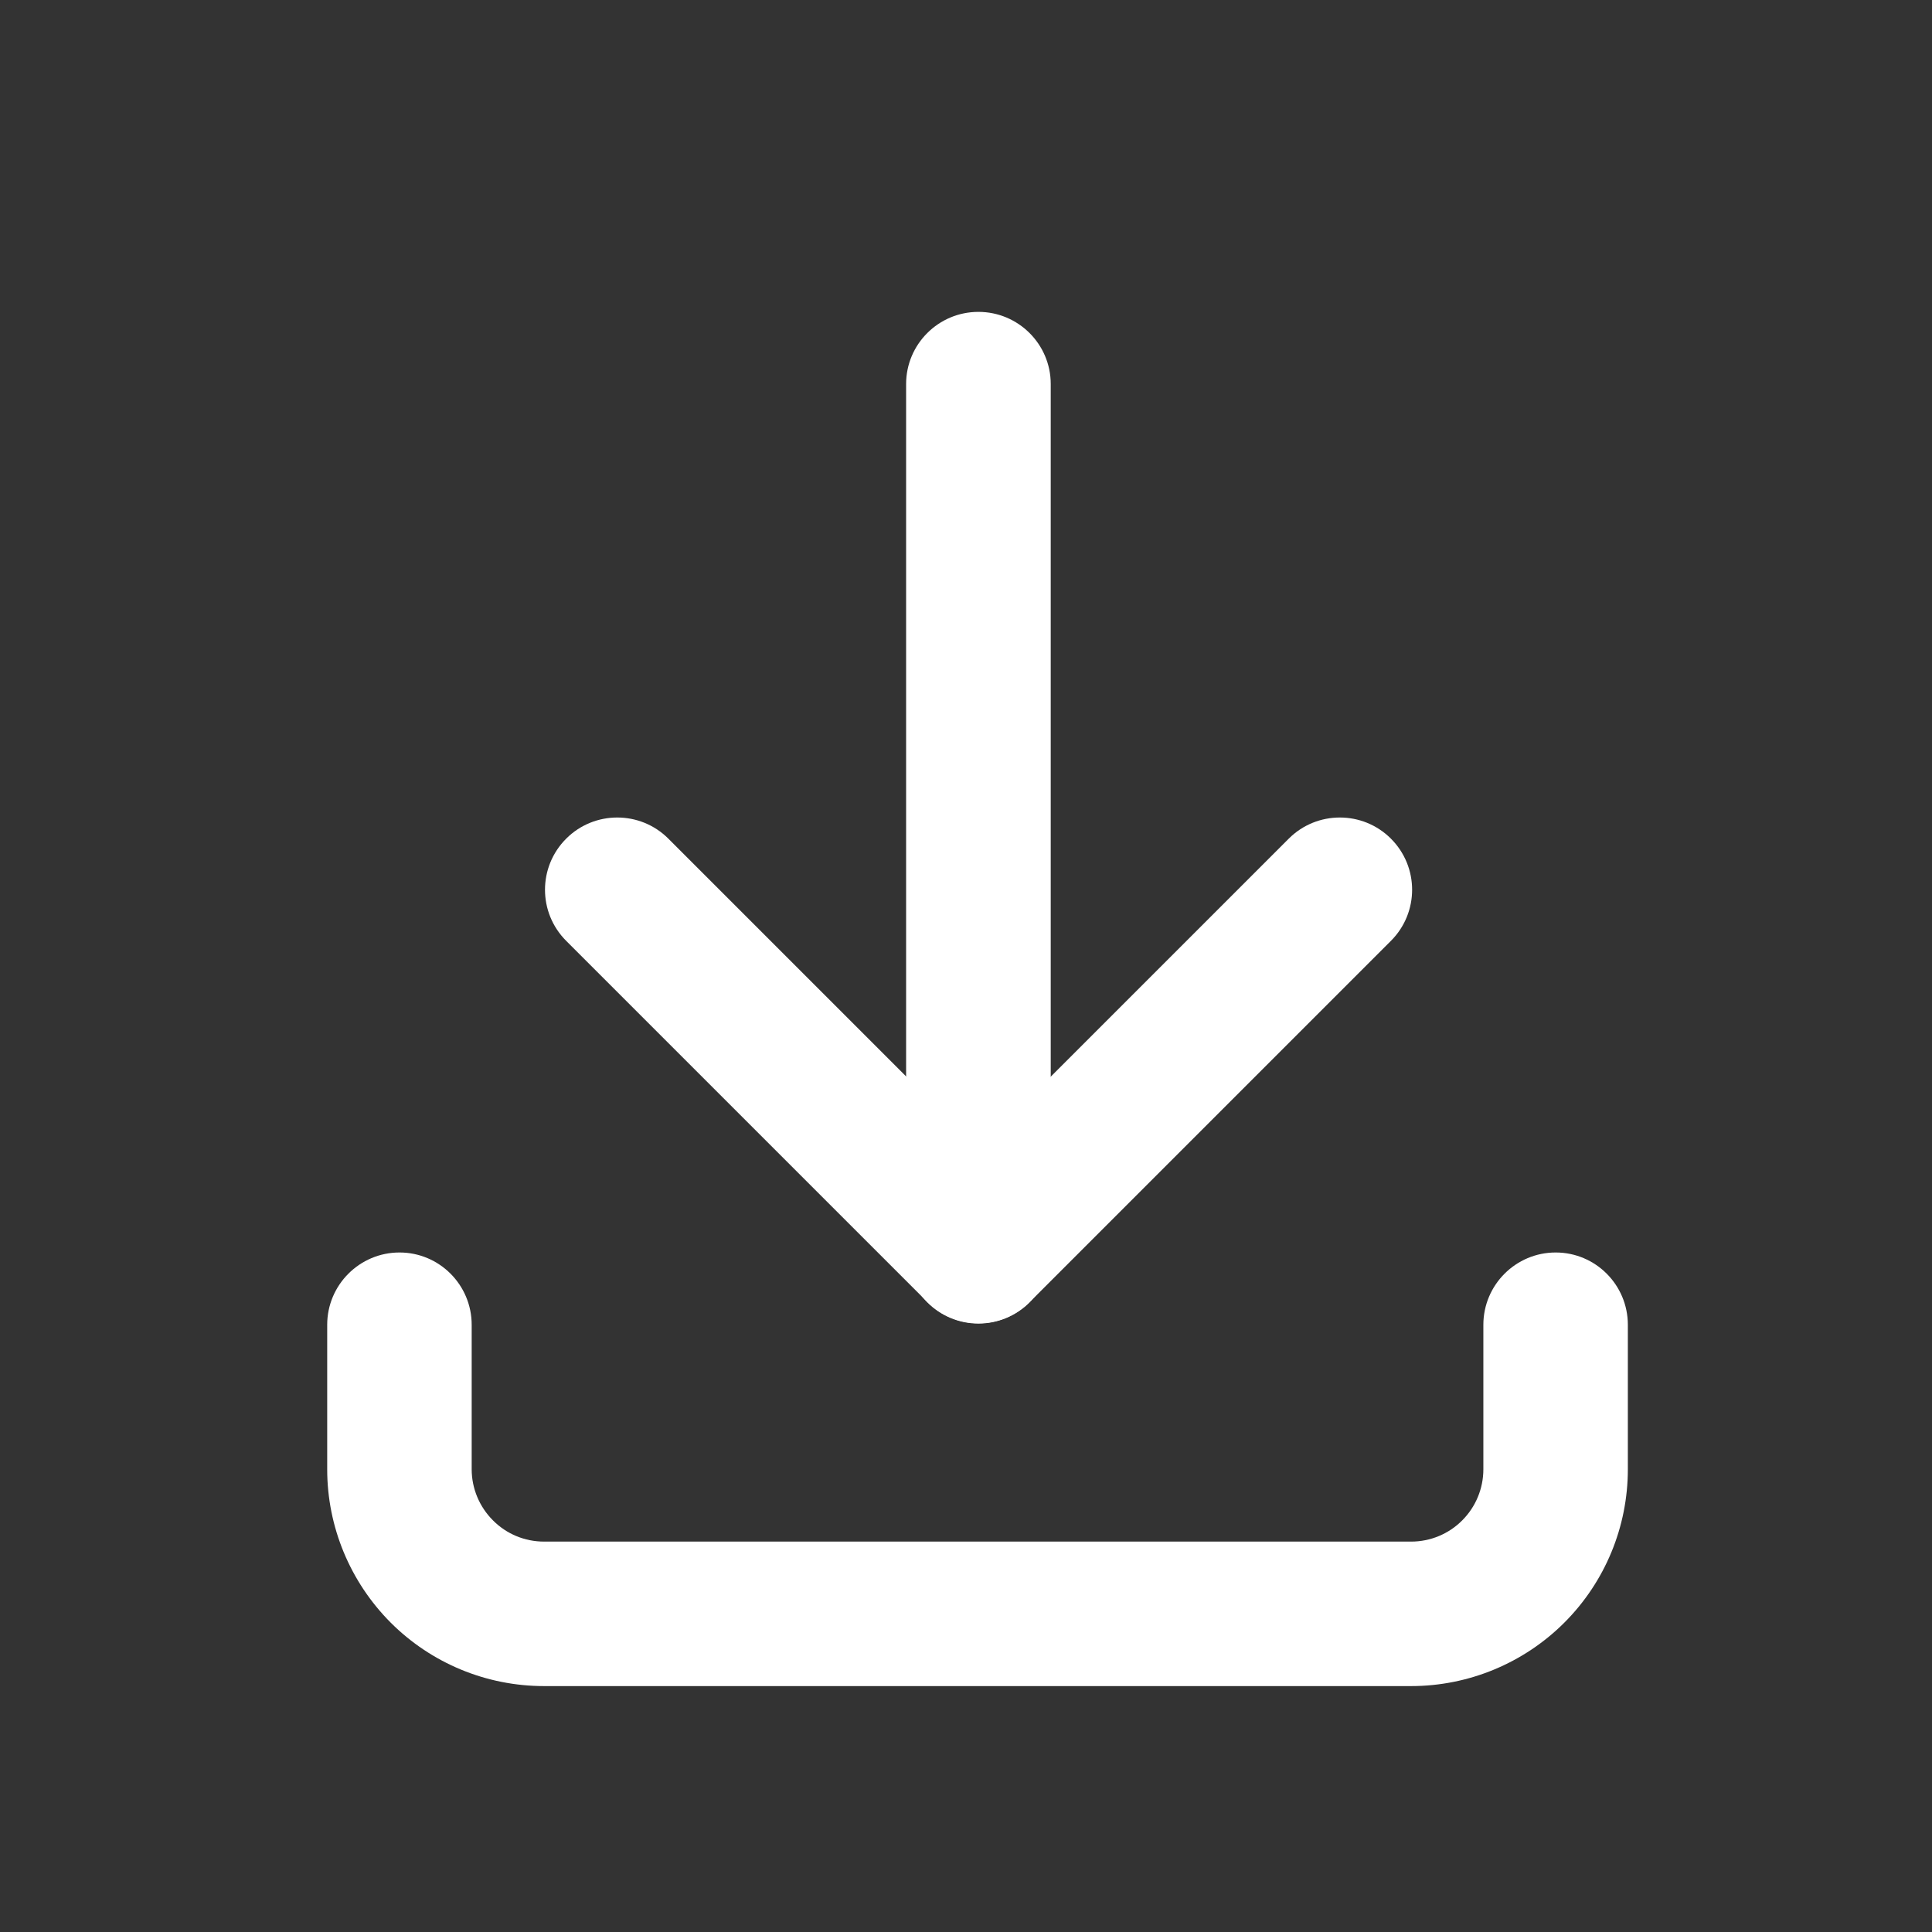
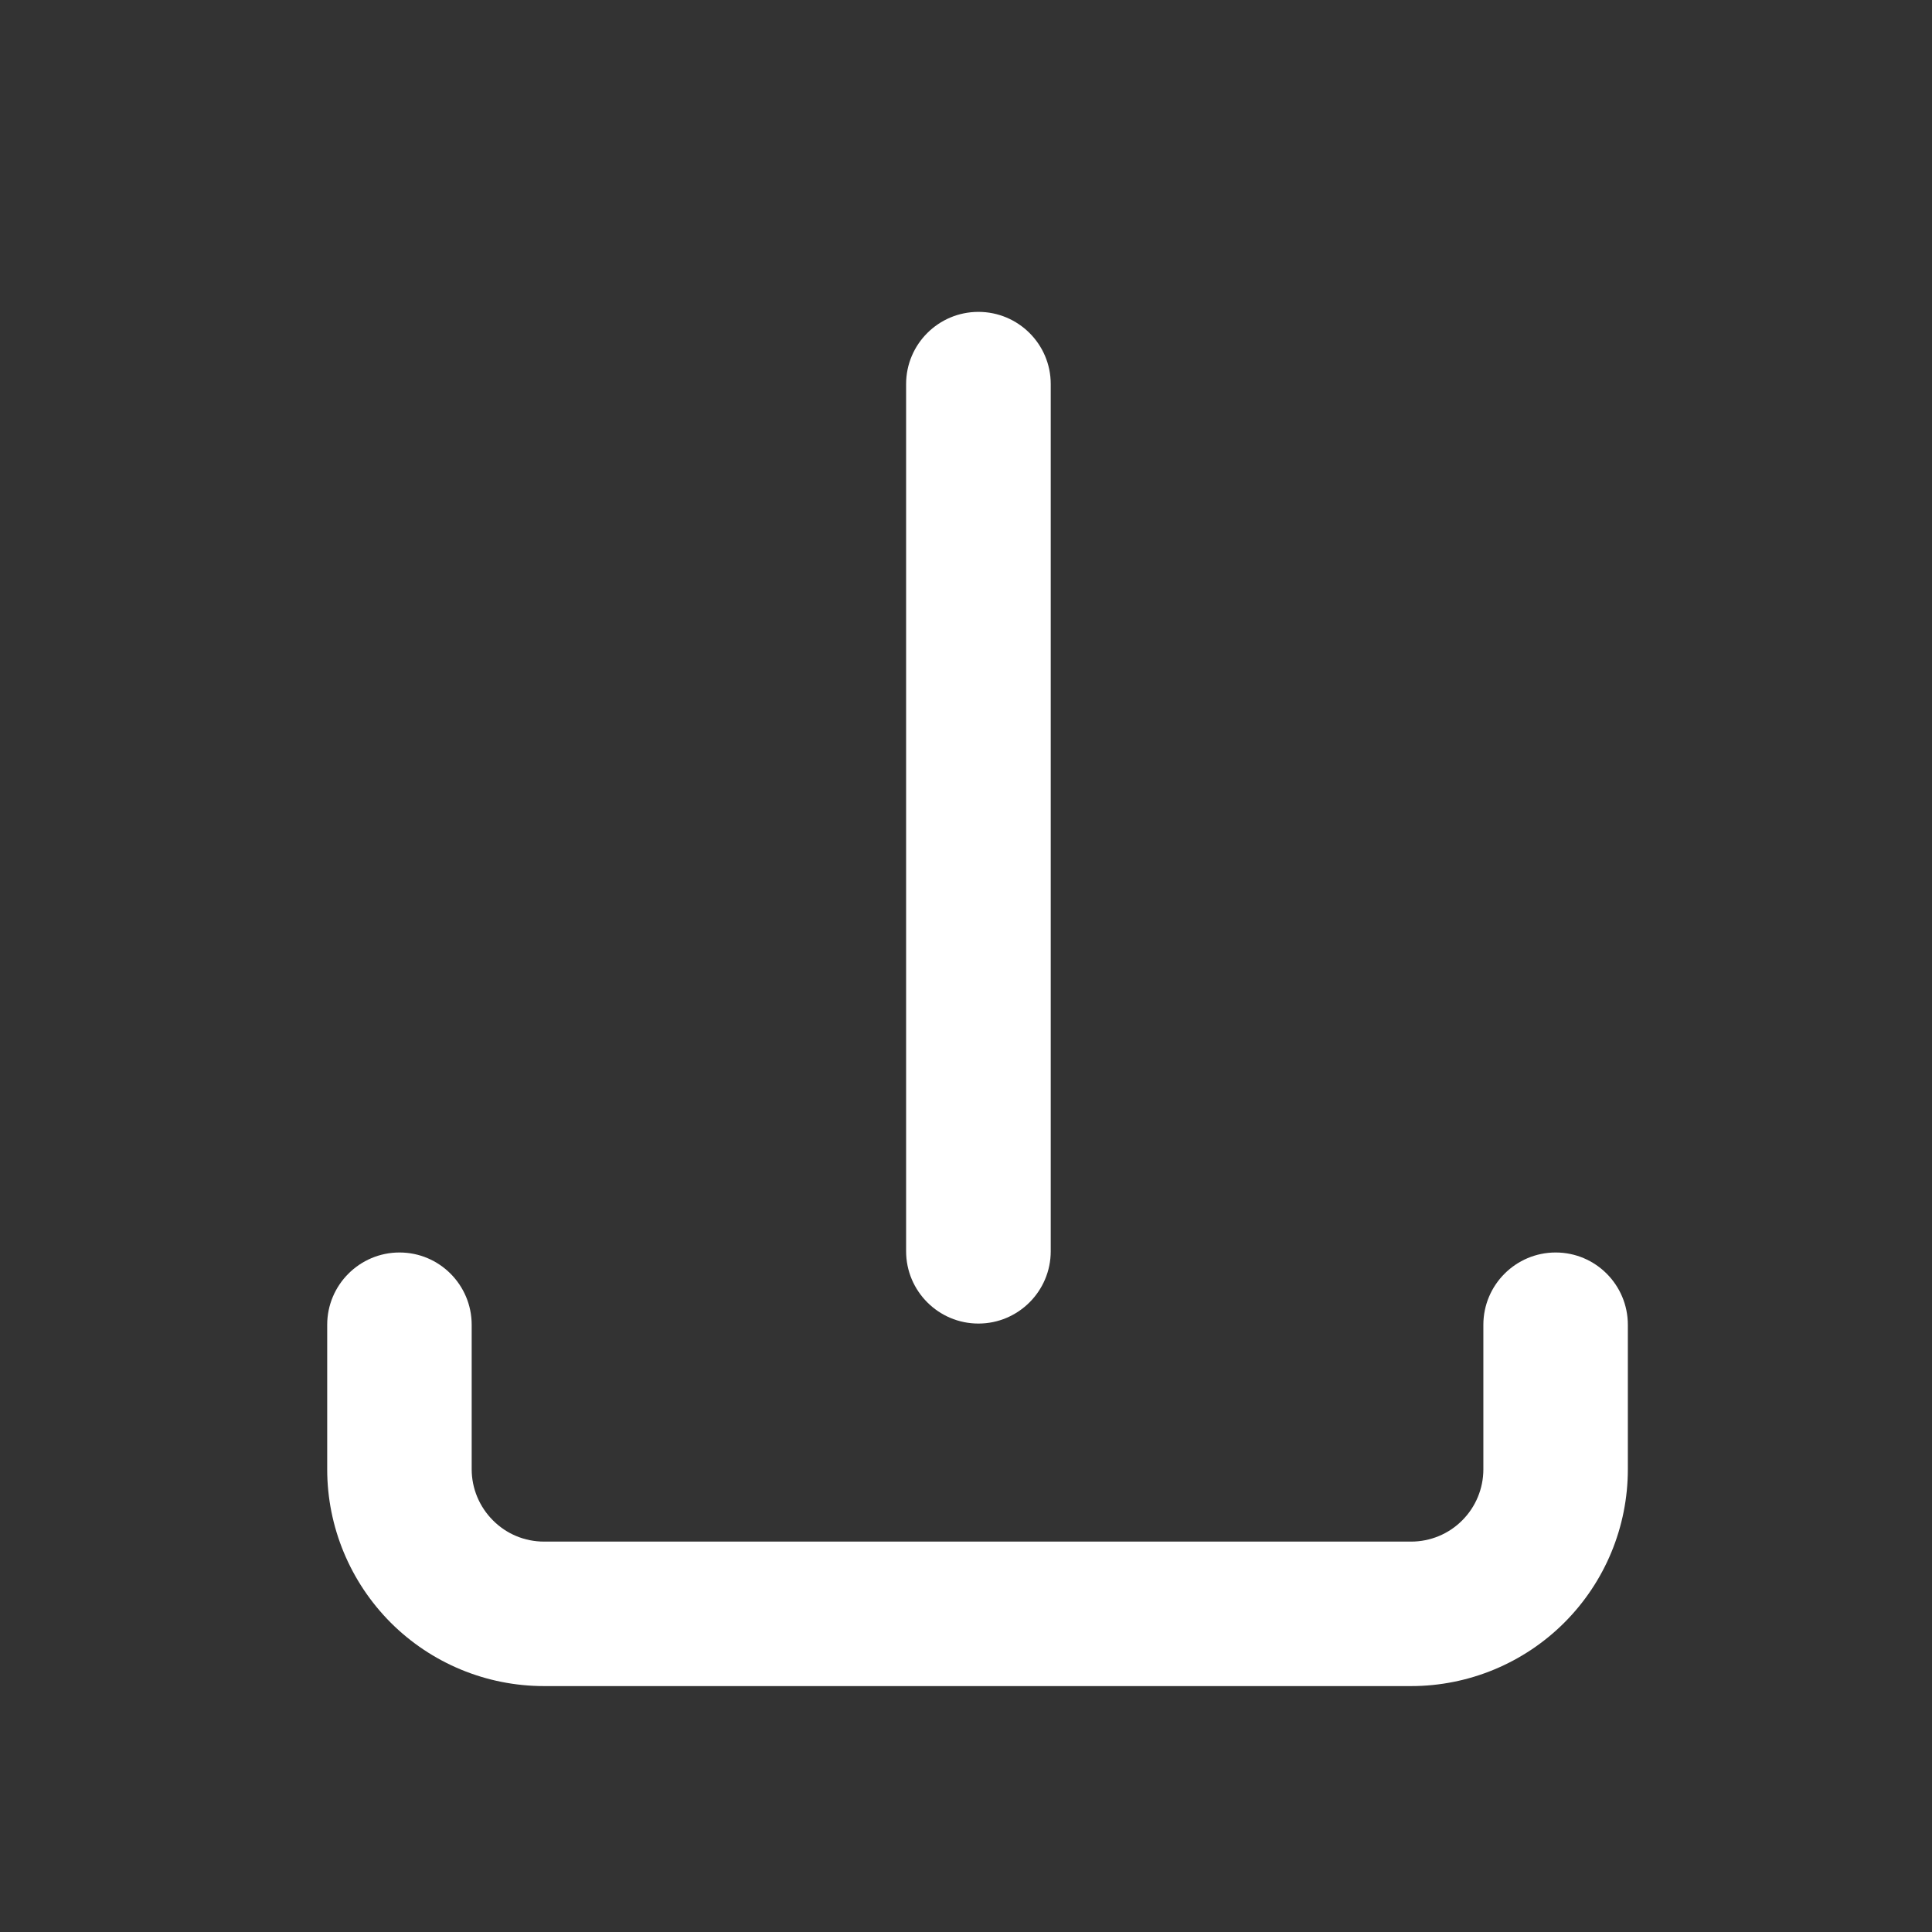
<svg xmlns="http://www.w3.org/2000/svg" width="14" height="14" viewBox="0 0 14 14" fill="none">
  <rect x="0" y="0" width="14" height="14" fill="#333333" stroke="none" />
  <path fill-rule="evenodd" clip-rule="evenodd" d="M2.895 9.076C3.184 9.076 3.418 9.311 3.418 9.6V10.647C3.418 10.786 3.474 10.919 3.572 11.017C3.67 11.116 3.803 11.171 3.942 11.171H10.226C10.364 11.171 10.498 11.116 10.596 11.017C10.694 10.919 10.749 10.786 10.749 10.647V9.6C10.749 9.311 10.984 9.076 11.273 9.076C11.562 9.076 11.796 9.311 11.796 9.6V10.647C11.796 11.064 11.631 11.463 11.336 11.758C11.042 12.052 10.642 12.218 10.226 12.218H3.942C3.525 12.218 3.126 12.053 2.831 11.758C2.537 11.463 2.371 11.064 2.371 10.647V9.6C2.371 9.311 2.606 9.076 2.895 9.076Z" fill="white" />
-   <path fill-rule="evenodd" clip-rule="evenodd" d="M4.103 6.077C4.307 5.873 4.639 5.873 4.843 6.077L7.091 8.325L9.339 6.077C9.543 5.873 9.875 5.873 10.079 6.077C10.284 6.282 10.284 6.613 10.079 6.818L7.461 9.436C7.257 9.64 6.925 9.64 6.721 9.436L4.103 6.818C3.898 6.613 3.898 6.282 4.103 6.077Z" fill="white" />
  <path fill-rule="evenodd" clip-rule="evenodd" d="M7.09 2.26C7.379 2.26 7.614 2.494 7.614 2.783V9.067C7.614 9.356 7.379 9.591 7.09 9.591C6.801 9.591 6.566 9.356 6.566 9.067V2.783C6.566 2.494 6.801 2.26 7.09 2.26Z" fill="white" />
</svg>